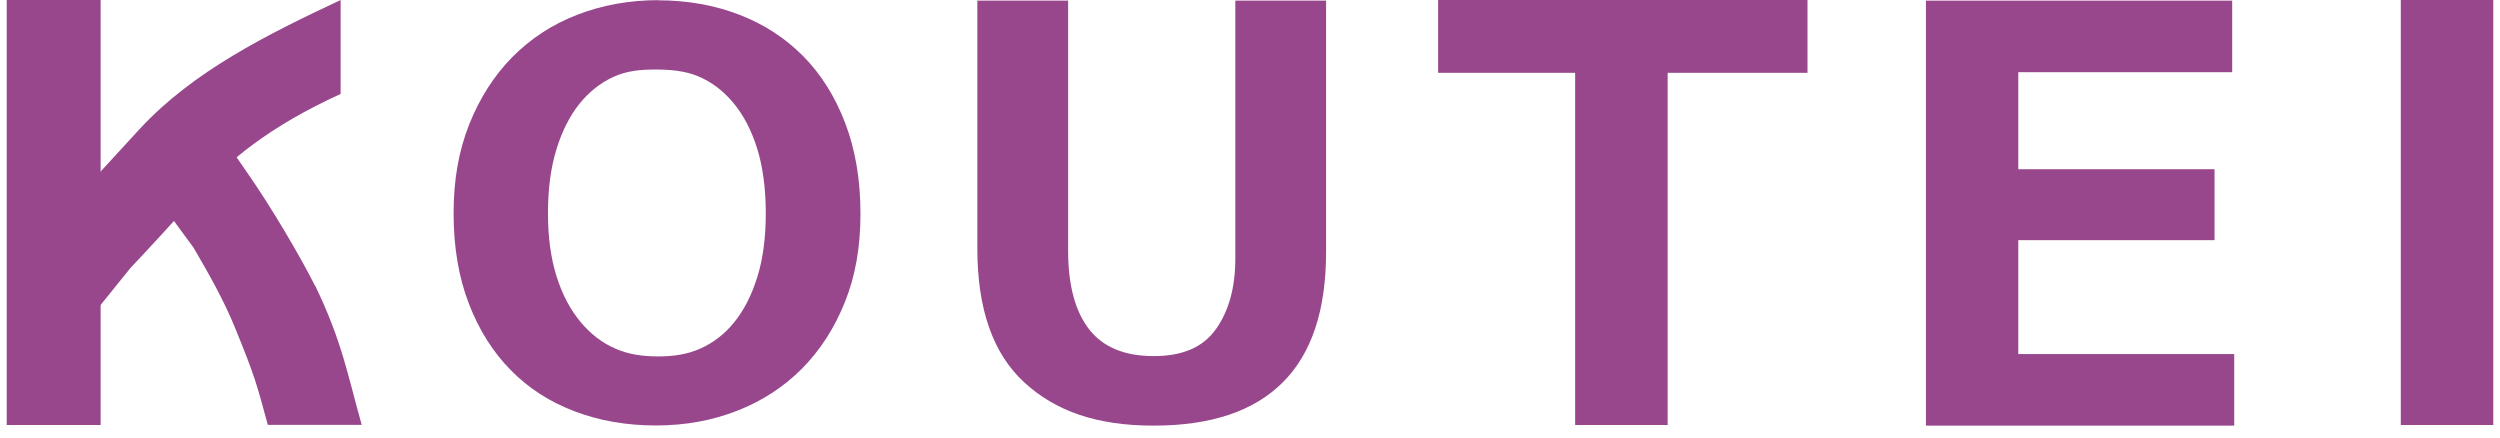
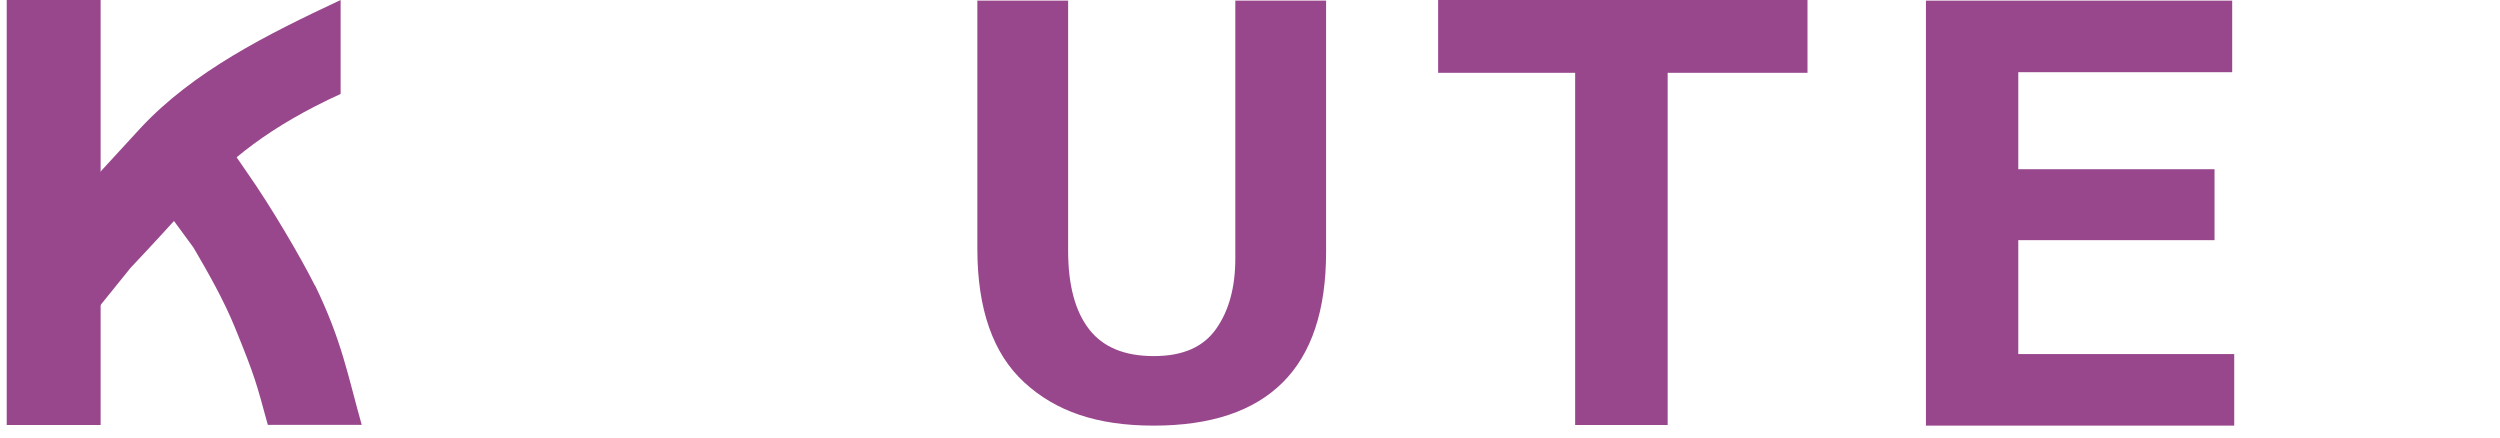
<svg xmlns="http://www.w3.org/2000/svg" id="_レイヤー_1" width="160" height="28" viewBox="0 0 160 28">
  <defs>
    <style>.cls-1{fill:#98478d;}</style>
  </defs>
  <rect class="cls-1" x=".43" y="0" width="6.01" height="27.2" />
  <path class="cls-1" d="m8.35,17.15c1.3-1.38,2.66-2.85,3.98-4.34,2.29-2.59,4.96-4.73,9.47-6.8V0c-4.76,2.23-9.44,4.58-12.81,8.2-1.68,1.81-4.11,4.52-6.07,6.52l1.7,7.05" />
  <path class="cls-1" d="m20.15,18.27c-.88-1.77-2.83-5.09-4.35-7.25l-2.52-3.66-4.44,3.66,3.54,4.82c.93,1.59,1.93,3.34,2.66,5.13,1.3,3.19,1.37,3.55,2.1,6.22h6.01c-.9-3.19-1.26-5.36-2.99-8.93" />
-   <path class="cls-1" d="m42.13.02c1.86,0,3.6.31,5.18.92,1.59.61,2.95,1.5,4.09,2.65,1.14,1.15,2.04,2.58,2.69,4.28.65,1.7.98,3.63.98,5.8s-.33,4.01-1,5.67c-.67,1.67-1.59,3.09-2.75,4.26-1.17,1.17-2.55,2.07-4.15,2.69-1.6.63-3.34.94-5.2.94s-3.6-.3-5.18-.9c-1.59-.6-2.95-1.47-4.09-2.63-1.14-1.15-2.04-2.57-2.69-4.26-.65-1.68-.98-3.61-.98-5.78s.33-4.01,1-5.7c.67-1.68,1.59-3.12,2.75-4.3,1.17-1.18,2.55-2.09,4.15-2.71,1.6-.62,3.34-.94,5.2-.94m-7.06,13.64c0,1.56.19,2.91.56,4.07.37,1.16.88,2.11,1.52,2.88.64.77,1.38,1.34,2.23,1.71.85.38,1.77.5,2.74.5s1.85-.12,2.7-.5c.85-.38,1.58-.95,2.19-1.71.61-.76,1.1-1.72,1.46-2.88.36-1.15.54-2.51.54-4.07s-.19-3.01-.56-4.17c-.37-1.17-.88-2.14-1.52-2.9-.64-.77-1.38-1.33-2.23-1.69-.85-.36-1.8-.44-2.77-.44s-1.86.09-2.69.48c-.84.39-1.56.97-2.17,1.73-.61.77-1.1,1.73-1.46,2.9-.36,1.17-.54,2.53-.54,4.09" />
  <polygon class="cls-1" points="123.26 .04 142.86 .04 142.86 4.62 129.17 4.62 129.17 10.83 141.73 10.83 141.73 15.37 129.17 15.37 129.17 22.66 142.99 22.66 142.99 27.24 123.26 27.24 123.26 .04" />
-   <rect class="cls-1" x="153.65" width="5.92" height="27.2" />
  <polygon class="cls-1" points="115.68 0 115.68 4.66 106.73 4.66 106.73 27.2 100.81 27.2 100.81 4.66 92.04 4.66 92.04 0 115.68 0" />
  <path class="cls-1" d="m62.55.04h5.81v16c0,2.21.45,3.88,1.34,5.03.89,1.15,2.27,1.72,4.14,1.72s3.17-.58,3.99-1.74c.82-1.16,1.23-2.66,1.23-4.5V.04h5.81v16.08c0,3.74-.93,6.52-2.78,8.36-1.85,1.84-4.6,2.76-8.25,2.76s-6.27-.92-8.28-2.76c-2.01-1.84-3.01-4.7-3.01-8.57V.04Z" />
</svg>